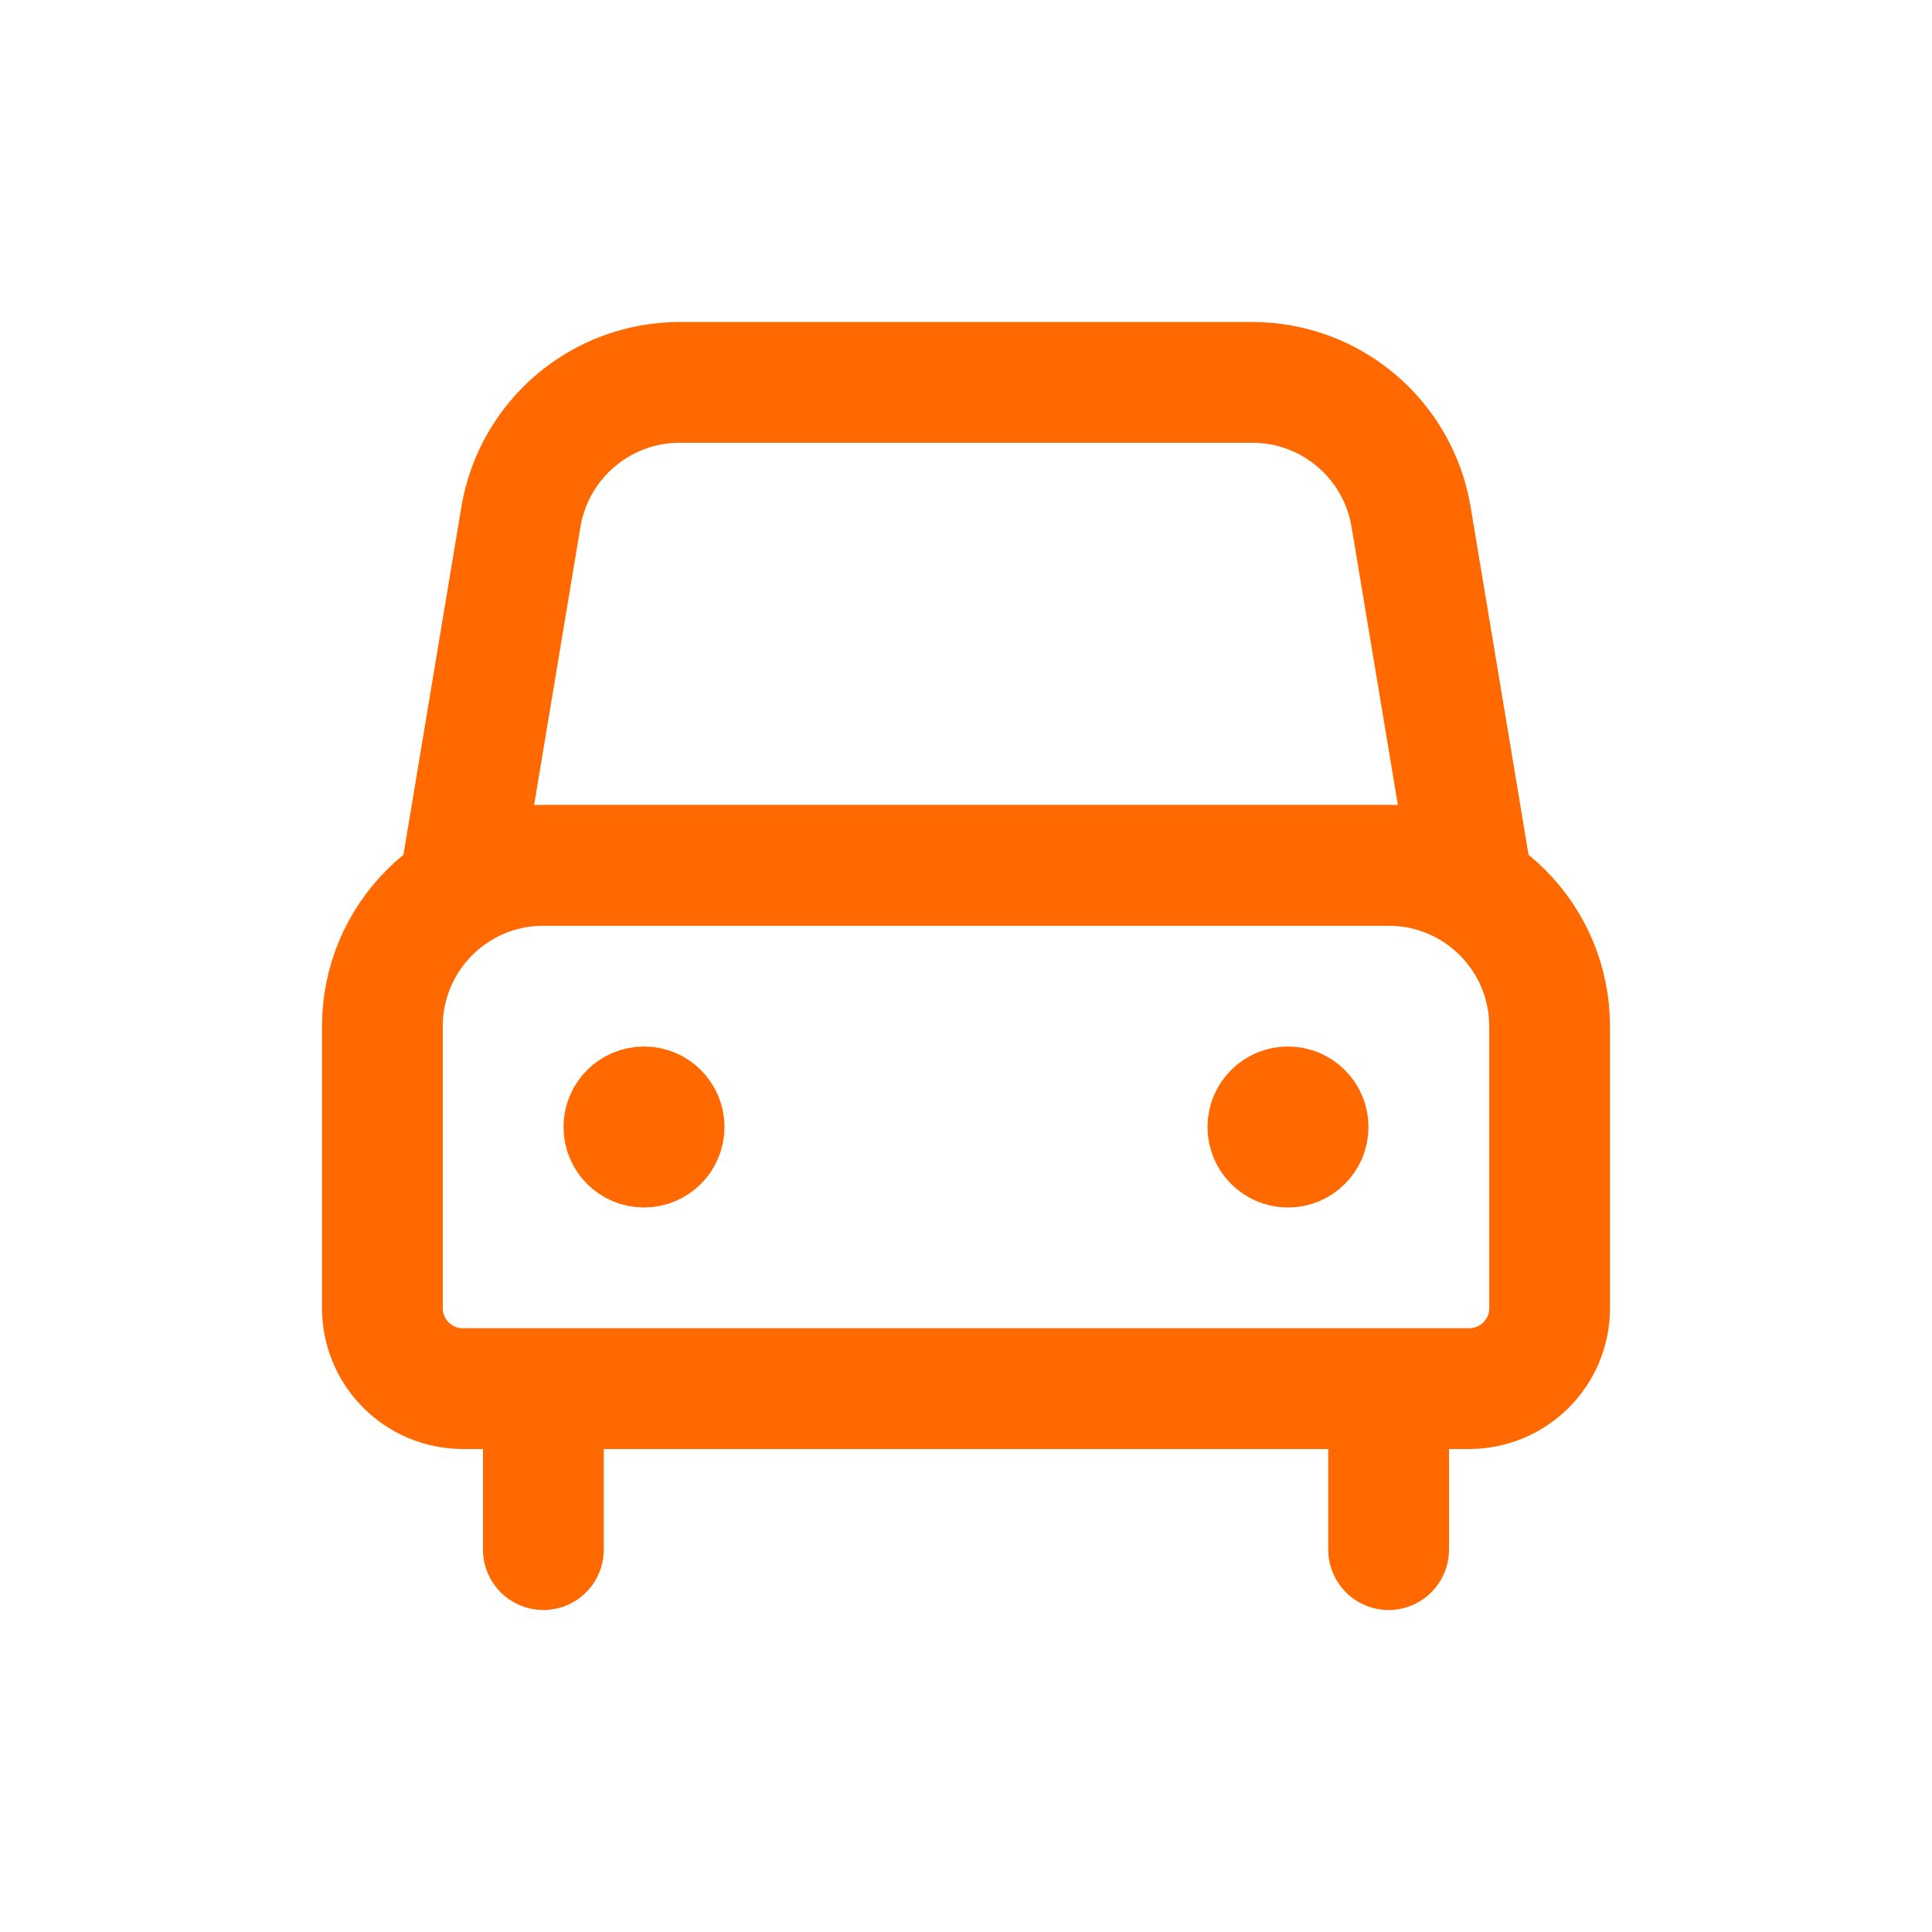
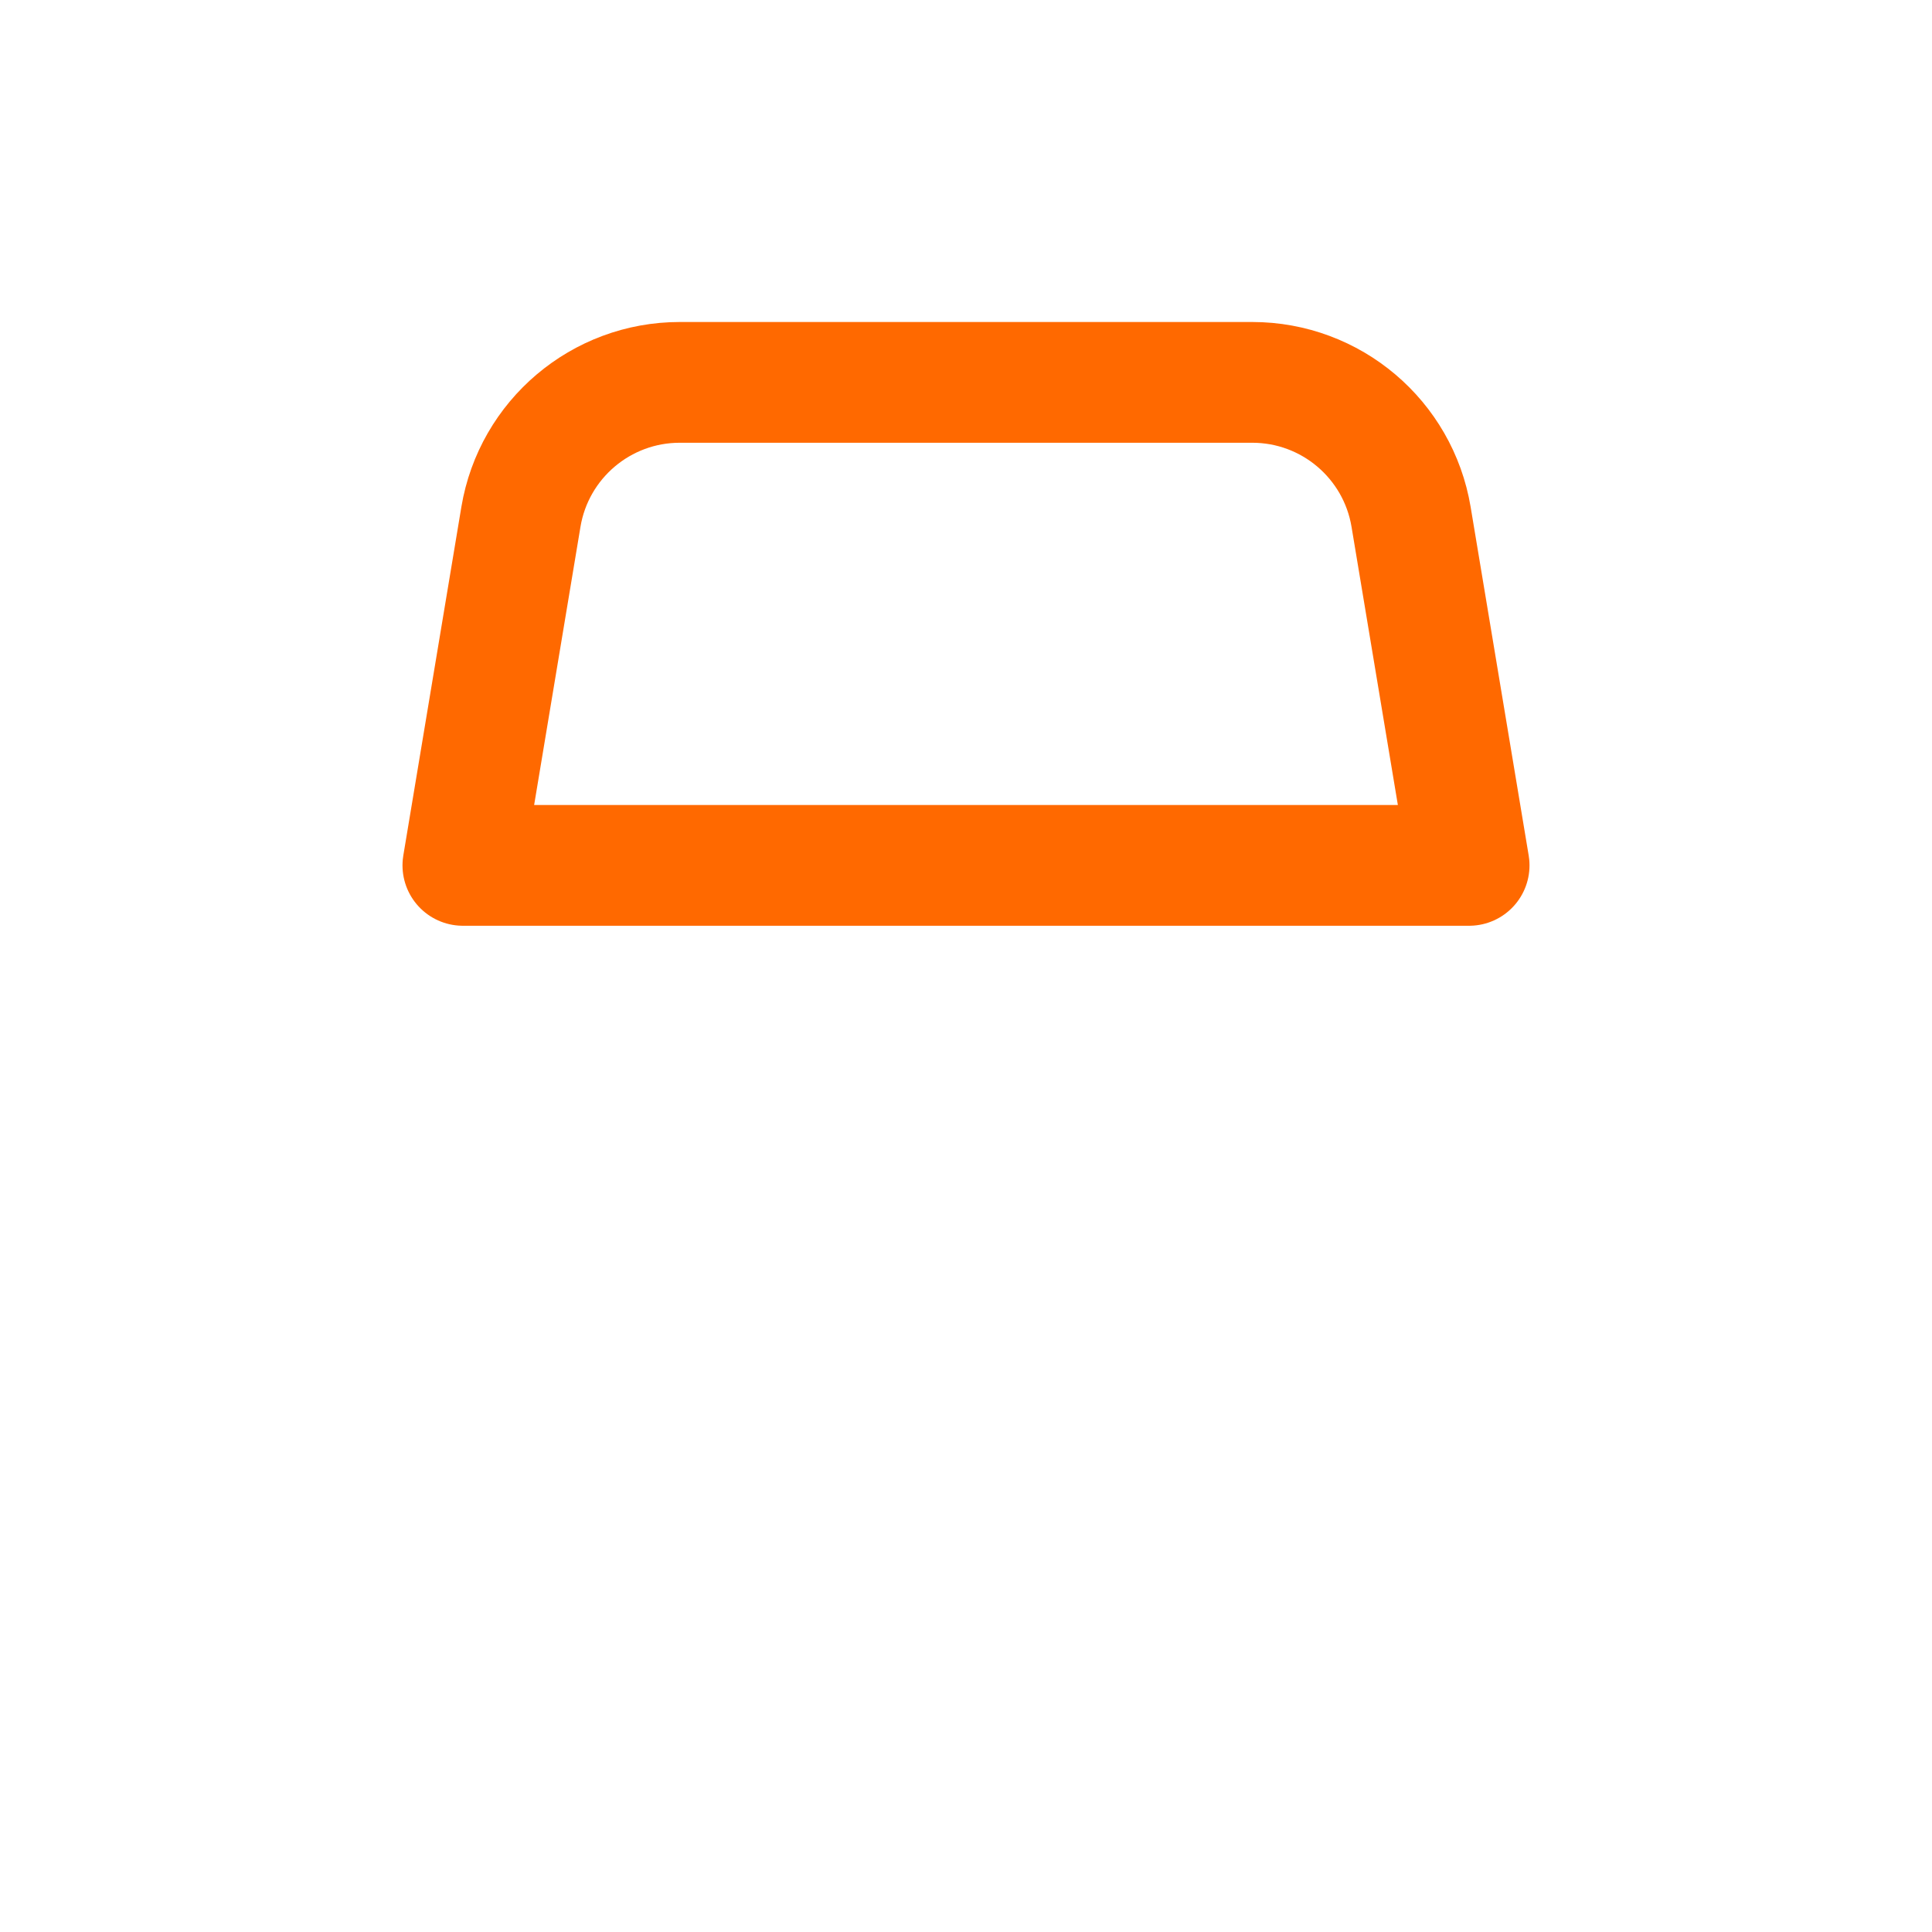
<svg xmlns="http://www.w3.org/2000/svg" width="24" height="24" viewBox="0 0 24 24" fill="none">
-   <path d="M18.25 17.25H5.75C5.198 17.25 4.75 16.802 4.75 16.25V12.75C4.75 11.645 5.645 10.75 6.75 10.75H17.25C18.355 10.75 19.25 11.645 19.25 12.75V16.25C19.25 16.802 18.802 17.25 18.25 17.25Z" stroke="#FF6900" stroke-width="1.5" stroke-linecap="round" stroke-linejoin="round" />
-   <path d="M8.5 14C8.5 14.276 8.276 14.5 8 14.5C7.724 14.5 7.5 14.276 7.5 14C7.5 13.724 7.724 13.5 8 13.5C8.276 13.5 8.5 13.724 8.5 14Z" stroke="#FF6900" stroke-linecap="round" stroke-linejoin="round" />
-   <path d="M16.5 14C16.5 14.276 16.276 14.5 16 14.5C15.724 14.5 15.5 14.276 15.5 14C15.5 13.724 15.724 13.5 16 13.5C16.276 13.5 16.5 13.724 16.5 14Z" stroke="#FF6900" stroke-linecap="round" stroke-linejoin="round" />
  <path d="M18.25 10.75H5.75L6.471 6.421C6.632 5.457 7.467 4.75 8.444 4.75H15.556C16.534 4.75 17.368 5.457 17.529 6.421L18.25 10.75Z" stroke="#FF6900" stroke-width="1.5" stroke-linecap="round" stroke-linejoin="round" />
-   <path d="M6.75 17.75V19.25" stroke="#FF6900" stroke-width="1.5" stroke-linecap="round" stroke-linejoin="round" />
-   <path d="M17.25 17.75V19.25" stroke="#FF6900" stroke-width="1.5" stroke-linecap="round" stroke-linejoin="round" />
</svg>